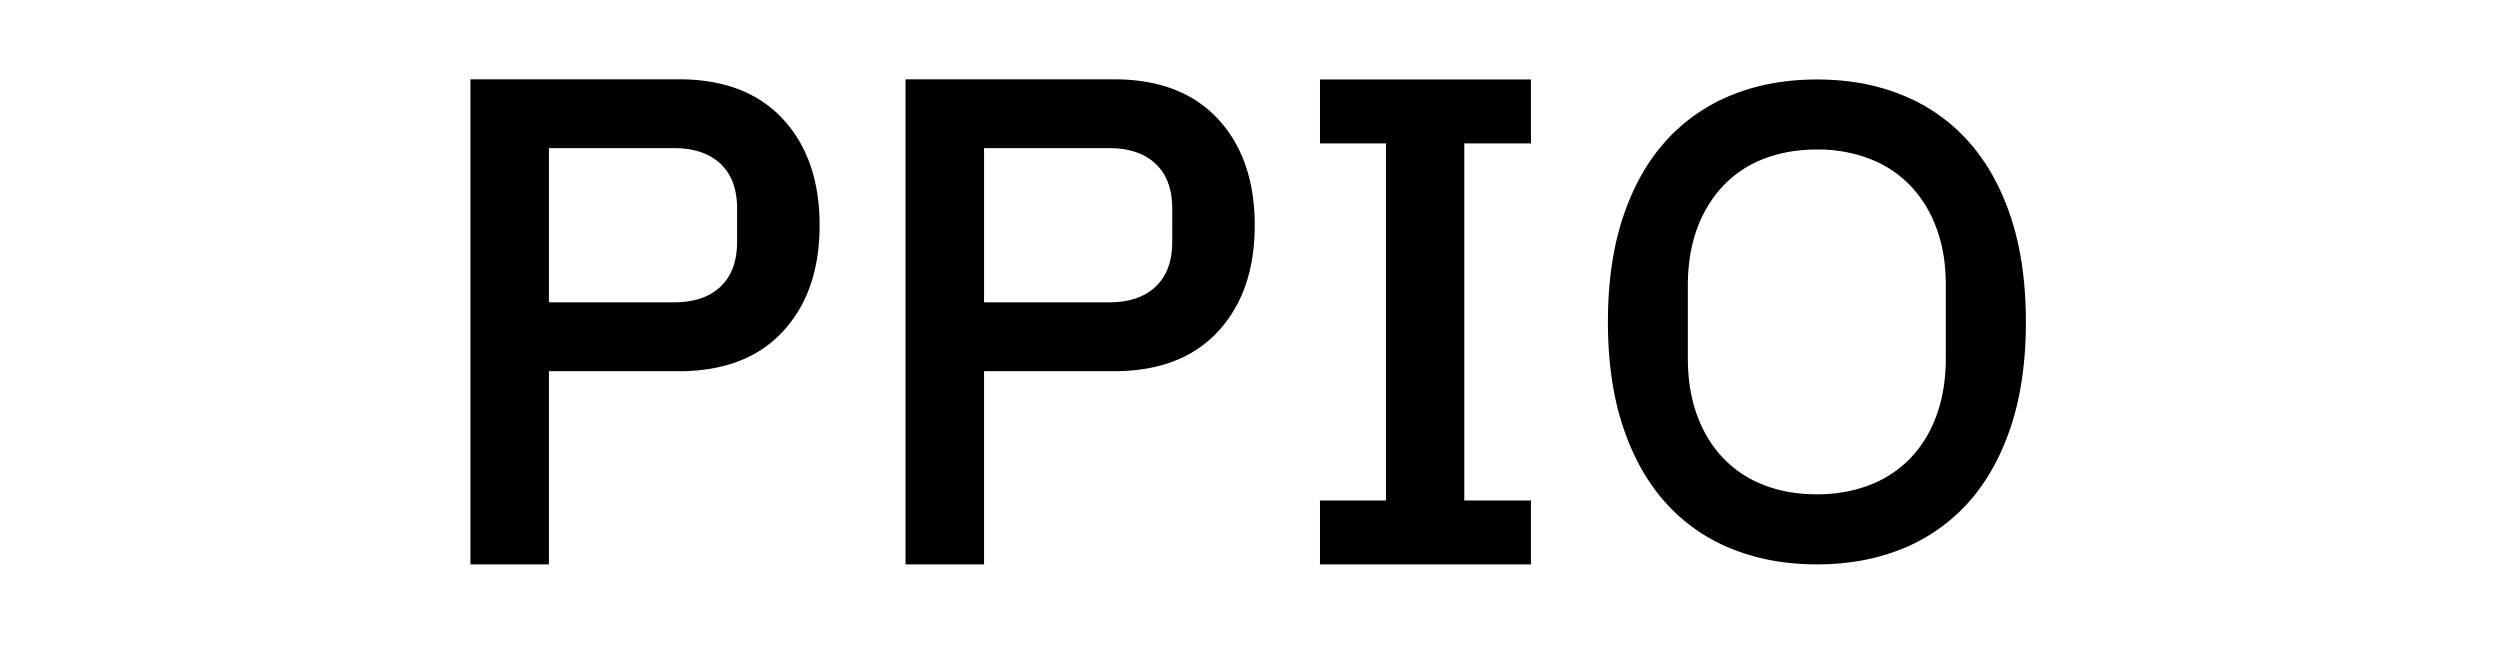
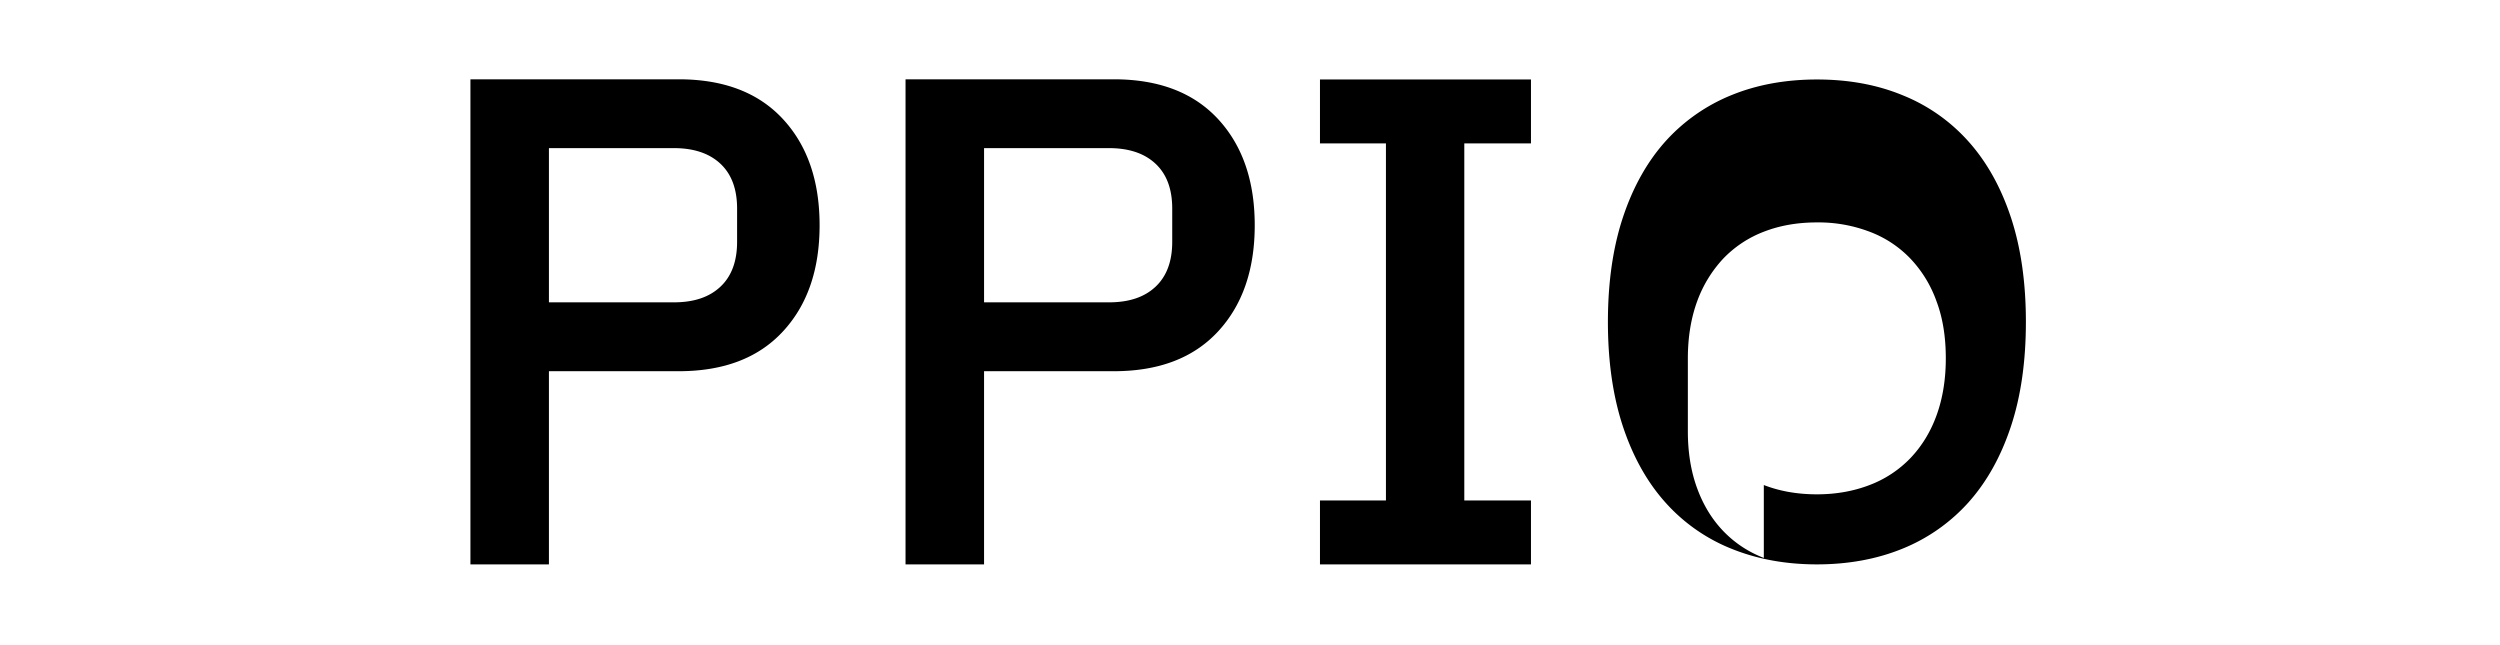
<svg xmlns="http://www.w3.org/2000/svg" fill="currentColor" fill-rule="evenodd" height="1em" style="flex:none;line-height:1" viewBox="0 0 62 24">
  <title>PPIO</title>
-   <path clip-rule="evenodd" d="M4.92 13.81v7.185H2V2.95h7.748c1.668 0 2.958.49 3.871 1.473.914.984 1.37 2.303 1.37 3.957s-.456 2.973-1.37 3.956c-.913.984-2.203 1.473-3.871 1.473H4.921zm0-2.563h4.648c.743 0 1.316-.191 1.73-.58.415-.388.622-.946.622-1.67V7.76c0-.729-.207-1.282-.621-1.67-.415-.388-.993-.58-1.731-.58H4.92v5.738zm16.187 2.563v7.185h-2.921V2.95h7.749c1.667 0 2.957.49 3.871 1.473.913.984 1.37 2.303 1.37 3.957s-.457 2.973-1.37 3.956c-.914.984-2.204 1.473-3.871 1.473h-4.828zm0-2.563h4.647c.743 0 1.317-.191 1.731-.58.415-.388.622-.946.622-1.67V7.76c0-.729-.207-1.282-.622-1.67-.414-.388-.993-.58-1.731-.58h-4.647v5.738zm20.345 7.37v2.378h-7.849v-2.378h2.454V5.335h-2.454V2.957h7.849v2.377h-2.48v13.284h2.48zm13.823 1.793c-.95.388-2.018.585-3.186.585-1.169 0-2.23-.197-3.186-.585a6.554 6.554 0 01-2.454-1.723c-.68-.76-1.205-1.702-1.577-2.824-.372-1.127-.558-2.42-.558-3.887 0-1.468.186-2.766.558-3.888.372-1.122.898-2.063 1.577-2.823a6.676 6.676 0 012.454-1.723c.95-.389 2.017-.585 3.186-.585 1.168 0 2.23.191 3.186.585a6.554 6.554 0 012.454 1.723c.68.76 1.205 1.701 1.577 2.823.372 1.128.557 2.42.557 3.888 0 1.467-.185 2.765-.557 3.887-.372 1.122-.897 2.063-1.577 2.824a6.655 6.655 0 01-2.454 1.723zm-5.161-2.367c.589.229 1.248.346 1.975.346.712 0 1.365-.117 1.96-.346a4.141 4.141 0 001.518-1c.415-.436.744-.962.972-1.59.228-.627.345-1.334.345-2.121V10.62c0-.793-.111-1.5-.345-2.122a4.494 4.494 0 00-.972-1.59 4.096 4.096 0 00-1.518-1 5.337 5.337 0 00-1.96-.346c-.733 0-1.386.117-1.975.346a4.139 4.139 0 00-1.509 1 4.65 4.65 0 00-.971 1.59c-.229.627-.346 1.335-.346 2.122v2.712c0 .792.117 1.5.346 2.121.228.623.552 1.154.971 1.59.42.437.919.771 1.509 1z" />
+   <path clip-rule="evenodd" d="M4.92 13.81v7.185H2V2.95h7.748c1.668 0 2.958.49 3.871 1.473.914.984 1.37 2.303 1.37 3.957s-.456 2.973-1.37 3.956c-.913.984-2.203 1.473-3.871 1.473H4.921zm0-2.563h4.648c.743 0 1.316-.191 1.73-.58.415-.388.622-.946.622-1.67V7.76c0-.729-.207-1.282-.621-1.67-.415-.388-.993-.58-1.731-.58H4.92v5.738zm16.187 2.563v7.185h-2.921V2.95h7.749c1.667 0 2.957.49 3.871 1.473.913.984 1.37 2.303 1.37 3.957s-.457 2.973-1.37 3.956c-.914.984-2.204 1.473-3.871 1.473h-4.828zm0-2.563h4.647c.743 0 1.317-.191 1.731-.58.415-.388.622-.946.622-1.67V7.76c0-.729-.207-1.282-.622-1.67-.414-.388-.993-.58-1.731-.58h-4.647v5.738zm20.345 7.37v2.378h-7.849v-2.378h2.454V5.335h-2.454V2.957h7.849v2.377h-2.48v13.284h2.48zm13.823 1.793c-.95.388-2.018.585-3.186.585-1.169 0-2.23-.197-3.186-.585a6.554 6.554 0 01-2.454-1.723c-.68-.76-1.205-1.702-1.577-2.824-.372-1.127-.558-2.42-.558-3.887 0-1.468.186-2.766.558-3.888.372-1.122.898-2.063 1.577-2.823a6.676 6.676 0 012.454-1.723c.95-.389 2.017-.585 3.186-.585 1.168 0 2.23.191 3.186.585a6.554 6.554 0 012.454 1.723c.68.76 1.205 1.701 1.577 2.823.372 1.128.557 2.42.557 3.888 0 1.467-.185 2.765-.557 3.887-.372 1.122-.897 2.063-1.577 2.824a6.655 6.655 0 01-2.454 1.723zm-5.161-2.367c.589.229 1.248.346 1.975.346.712 0 1.365-.117 1.96-.346a4.141 4.141 0 001.518-1c.415-.436.744-.962.972-1.59.228-.627.345-1.334.345-2.121c0-.793-.111-1.5-.345-2.122a4.494 4.494 0 00-.972-1.59 4.096 4.096 0 00-1.518-1 5.337 5.337 0 00-1.96-.346c-.733 0-1.386.117-1.975.346a4.139 4.139 0 00-1.509 1 4.65 4.65 0 00-.971 1.59c-.229.627-.346 1.335-.346 2.122v2.712c0 .792.117 1.5.346 2.121.228.623.552 1.154.971 1.59.42.437.919.771 1.509 1z" />
</svg>